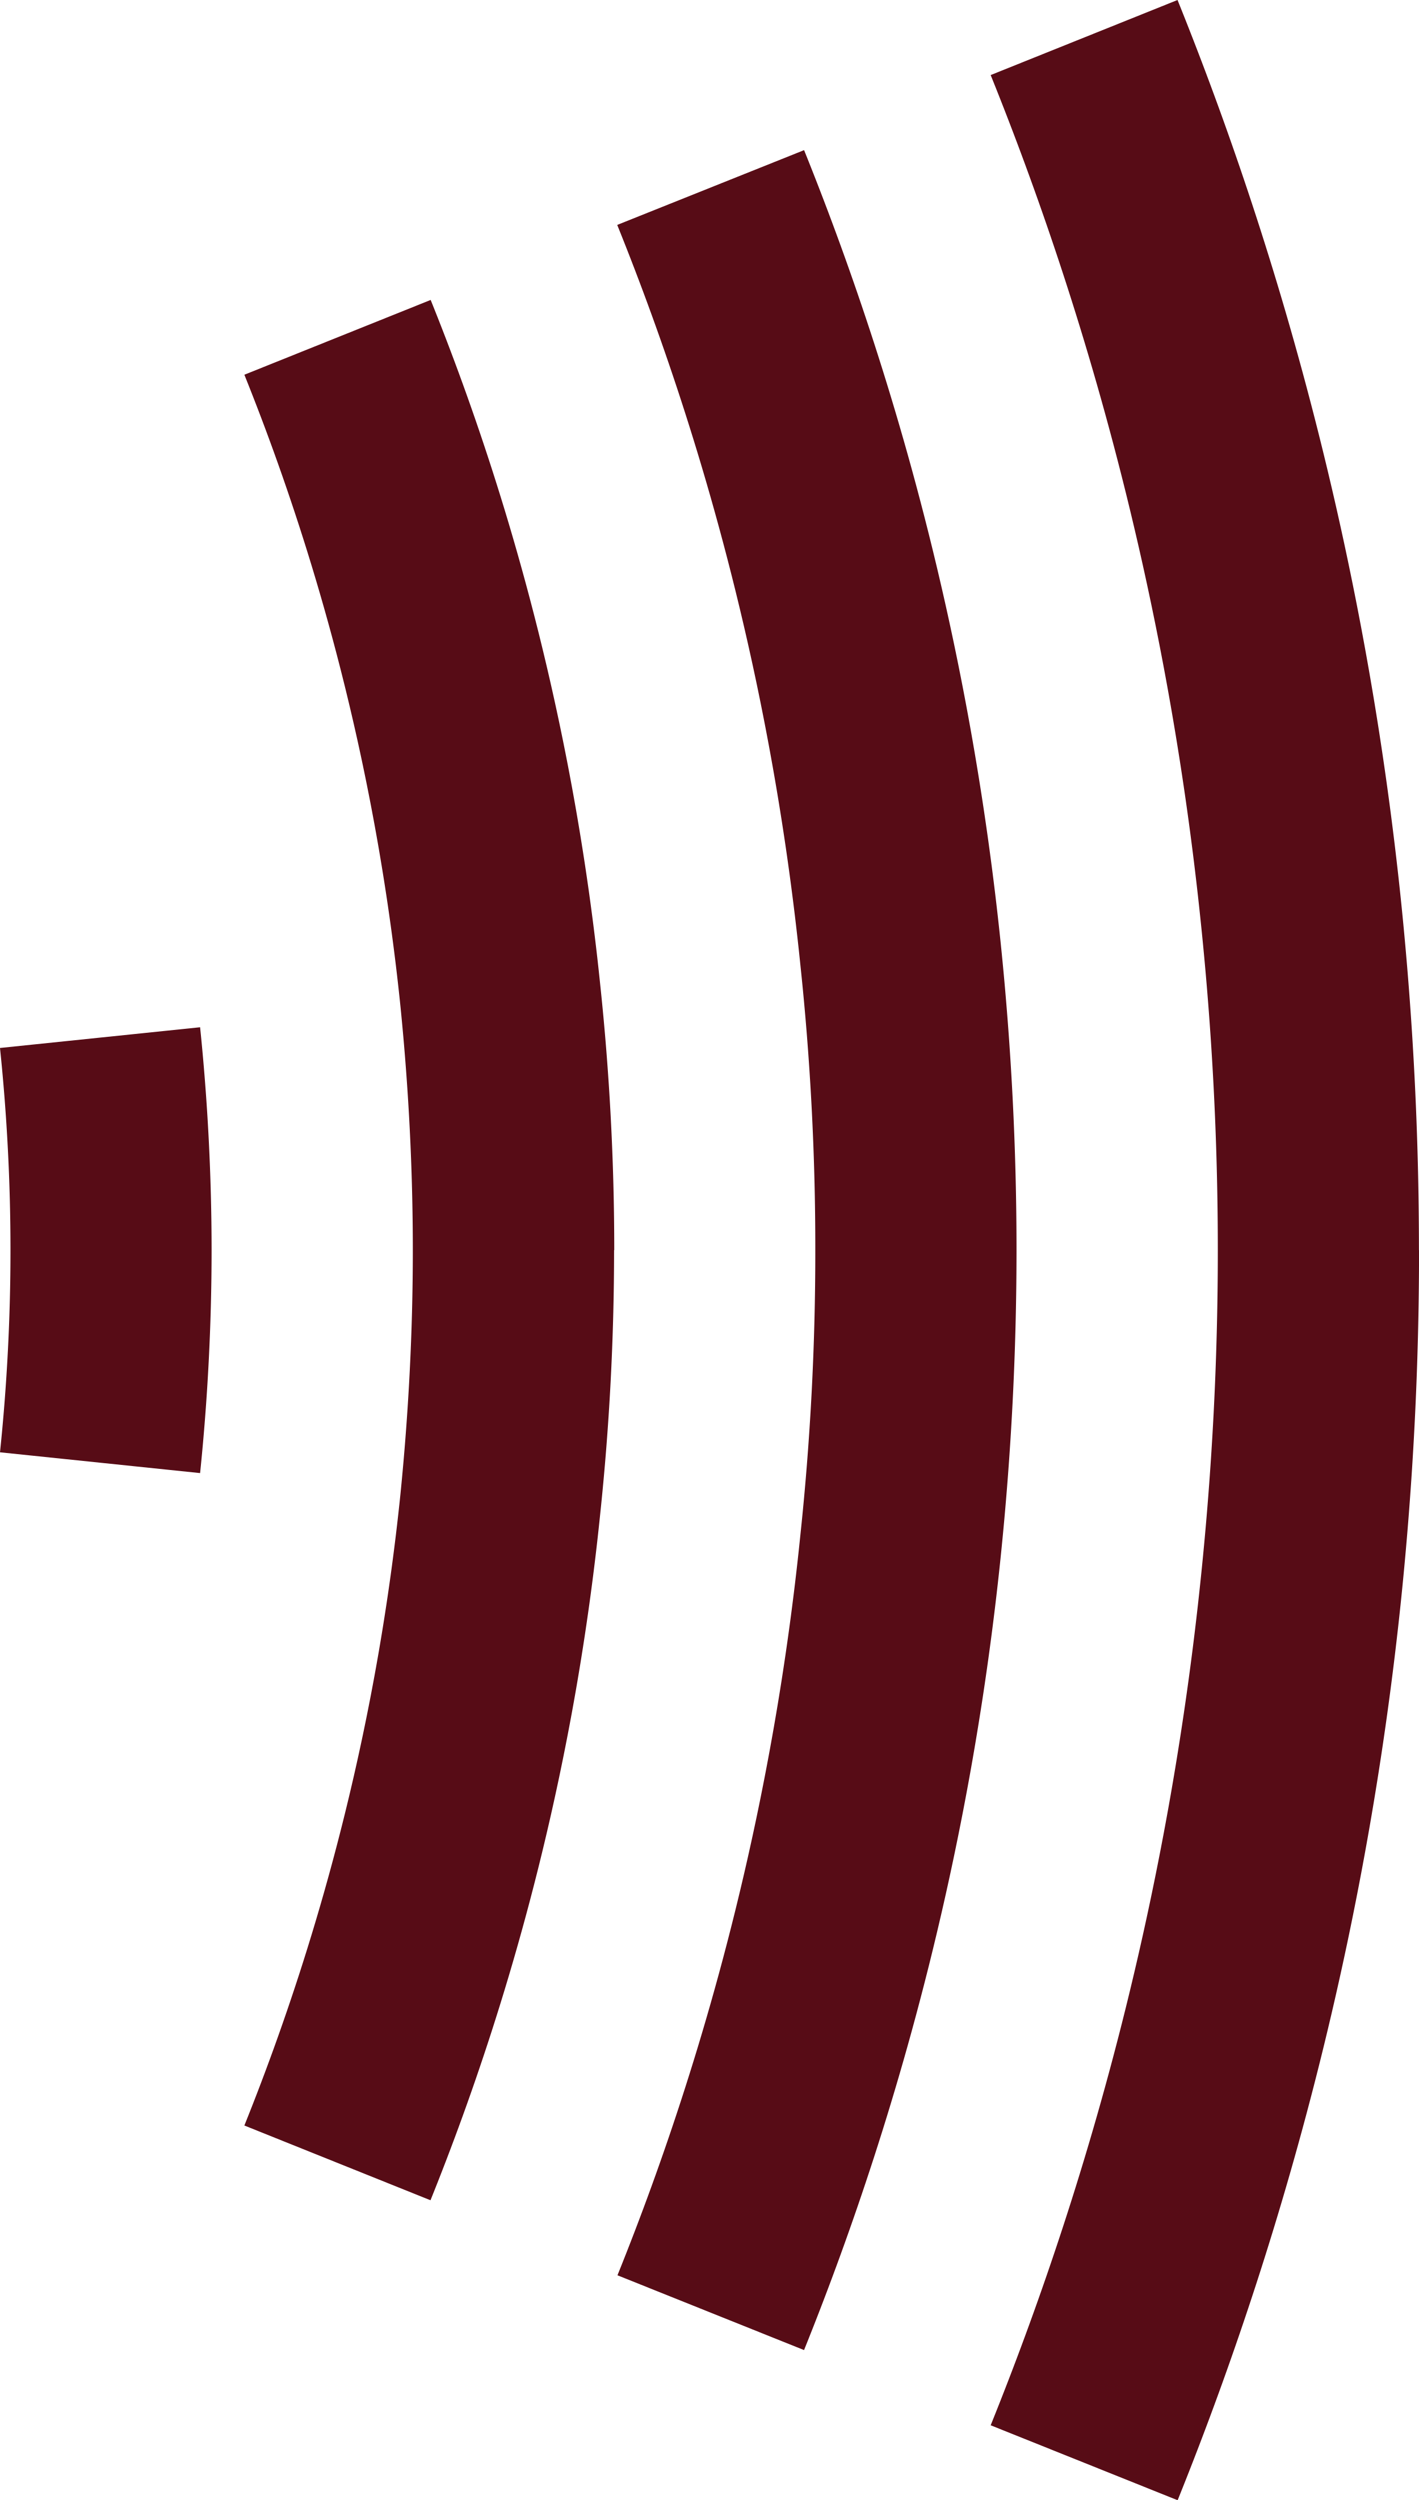
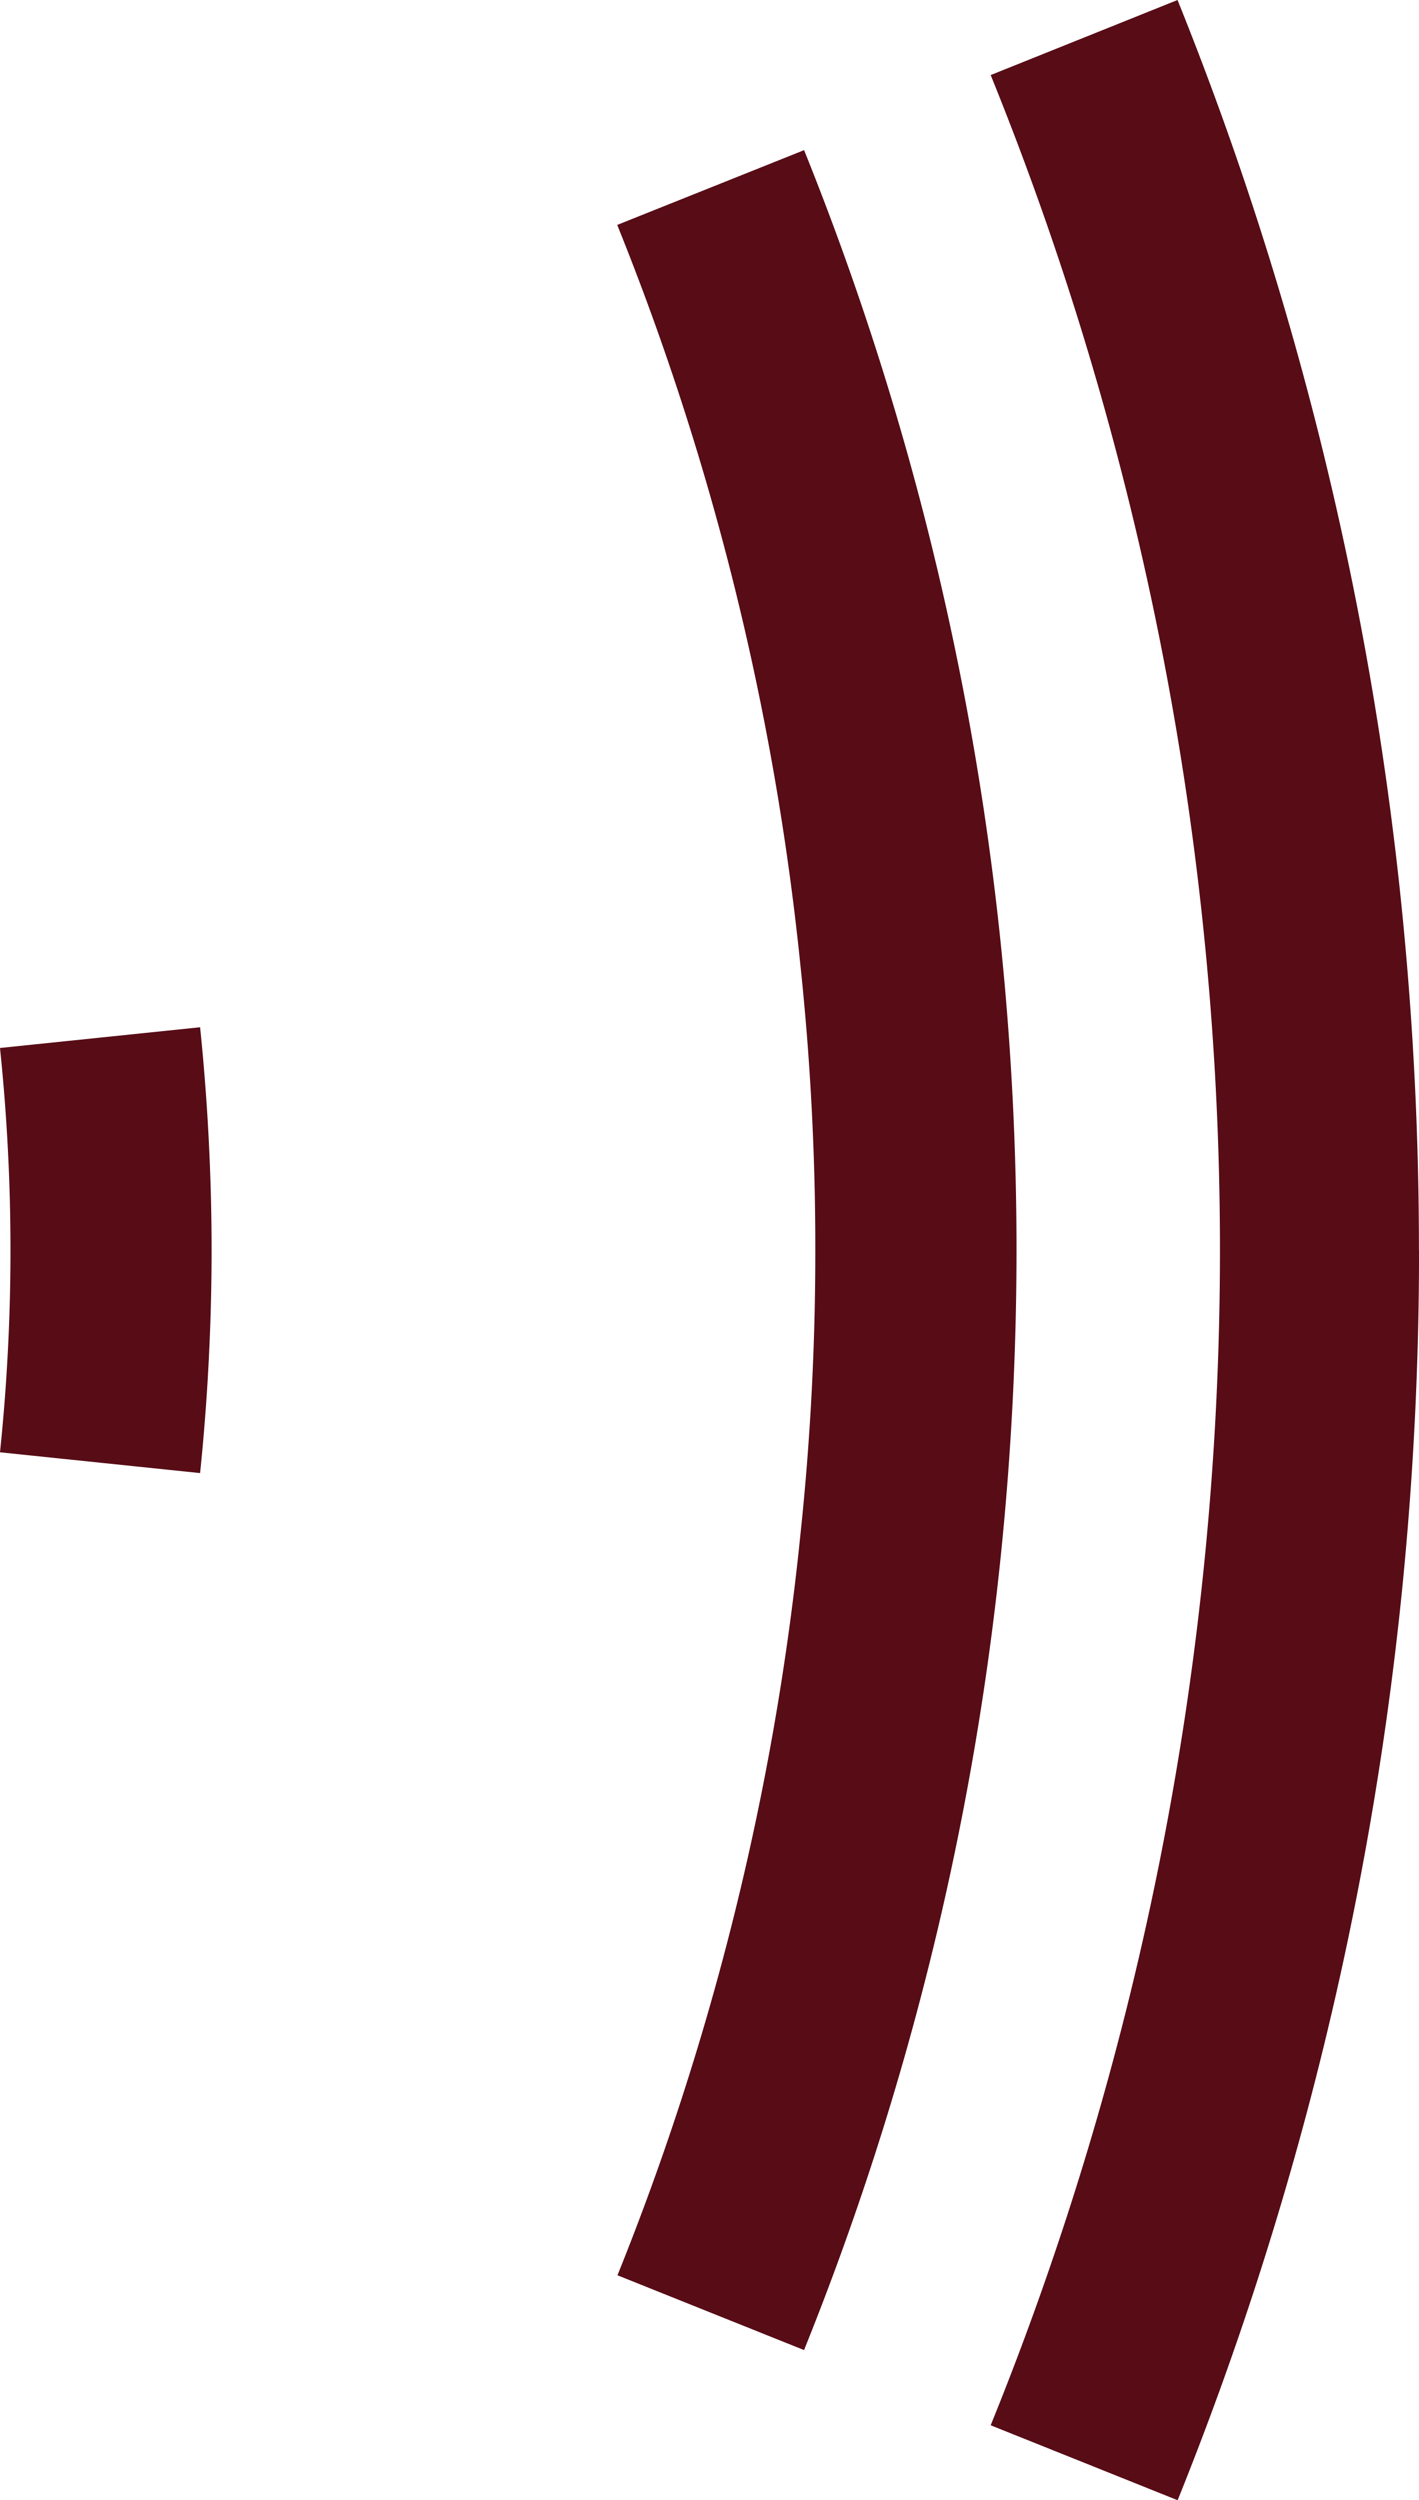
<svg xmlns="http://www.w3.org/2000/svg" id="Groupe_194" data-name="Groupe 194" width="40.619" height="71.545" viewBox="0 0 40.619 71.545">
  <defs>
    <clipPath id="clip-path">
      <rect id="Rectangle_125" data-name="Rectangle 125" width="40.619" height="71.545" fill="#570c16" />
    </clipPath>
  </defs>
  <g id="Groupe_193" data-name="Groupe 193" transform="translate(0 0)" clip-path="url(#clip-path)">
-     <path id="Tracé_45" data-name="Tracé 45" d="M46.722,35.772a97.228,97.228,0,0,1-.51,9.966,95.167,95.167,0,0,1-6.4,25.807L34.46,69.4a89.418,89.418,0,0,0,6.016-24.251,90.354,90.354,0,0,0,.486-9.373,90.353,90.353,0,0,0-.486-9.373A89.418,89.418,0,0,0,34.46,2.148L39.809,0a95.167,95.167,0,0,1,6.4,25.807,97.228,97.228,0,0,1,.51,9.966" transform="translate(-6.102 0)" fill="#570c16" />
+     <path id="Tracé_45" data-name="Tracé 45" d="M46.722,35.772a97.228,97.228,0,0,1-.51,9.966,95.167,95.167,0,0,1-6.4,25.807L34.46,69.4A89.418,89.418,0,0,0,34.46,2.148L39.809,0a95.167,95.167,0,0,1,6.4,25.807,97.228,97.228,0,0,1,.51,9.966" transform="translate(-6.102 0)" fill="#570c16" />
    <path id="Tracé_46" data-name="Tracé 46" d="M32.9,36.7a85.758,85.758,0,0,1-.453,8.772,83.728,83.728,0,0,1-5.629,22.7l-5.341-2.14a77.708,77.708,0,0,0,5.234-21.166A76.733,76.733,0,0,0,27.14,36.7a76.62,76.62,0,0,0-.428-8.172A77.719,77.719,0,0,0,21.47,7.36l5.349-2.14a83.728,83.728,0,0,1,5.629,22.7A85.758,85.758,0,0,1,32.9,36.7" transform="translate(-3.802 -0.924)" fill="#570c16" />
    <path id="Tracé_47" data-name="Tracé 47" d="M6.057,42.1a62.788,62.788,0,0,1-.329,6.378L0,47.883A56.027,56.027,0,0,0,.3,42.1,56.027,56.027,0,0,0,0,36.313l5.728-.593A62.788,62.788,0,0,1,6.057,42.1" transform="translate(0 -6.325)" fill="#570c16" />
-     <path id="Tracé_48" data-name="Tracé 48" d="M19.083,37.619a72.118,72.118,0,0,1-.4,7.579,72.2,72.2,0,0,1-4.855,19.61L8.5,62.669A66.791,66.791,0,0,0,12.968,44.6c.23-2.3.354-4.625.354-6.978s-.123-4.682-.354-6.978A66.791,66.791,0,0,0,8.5,12.57l5.333-2.14a72.2,72.2,0,0,1,4.855,19.61,72.117,72.117,0,0,1,.4,7.579" transform="translate(-1.505 -1.847)" fill="#570c16" />
  </g>
</svg>